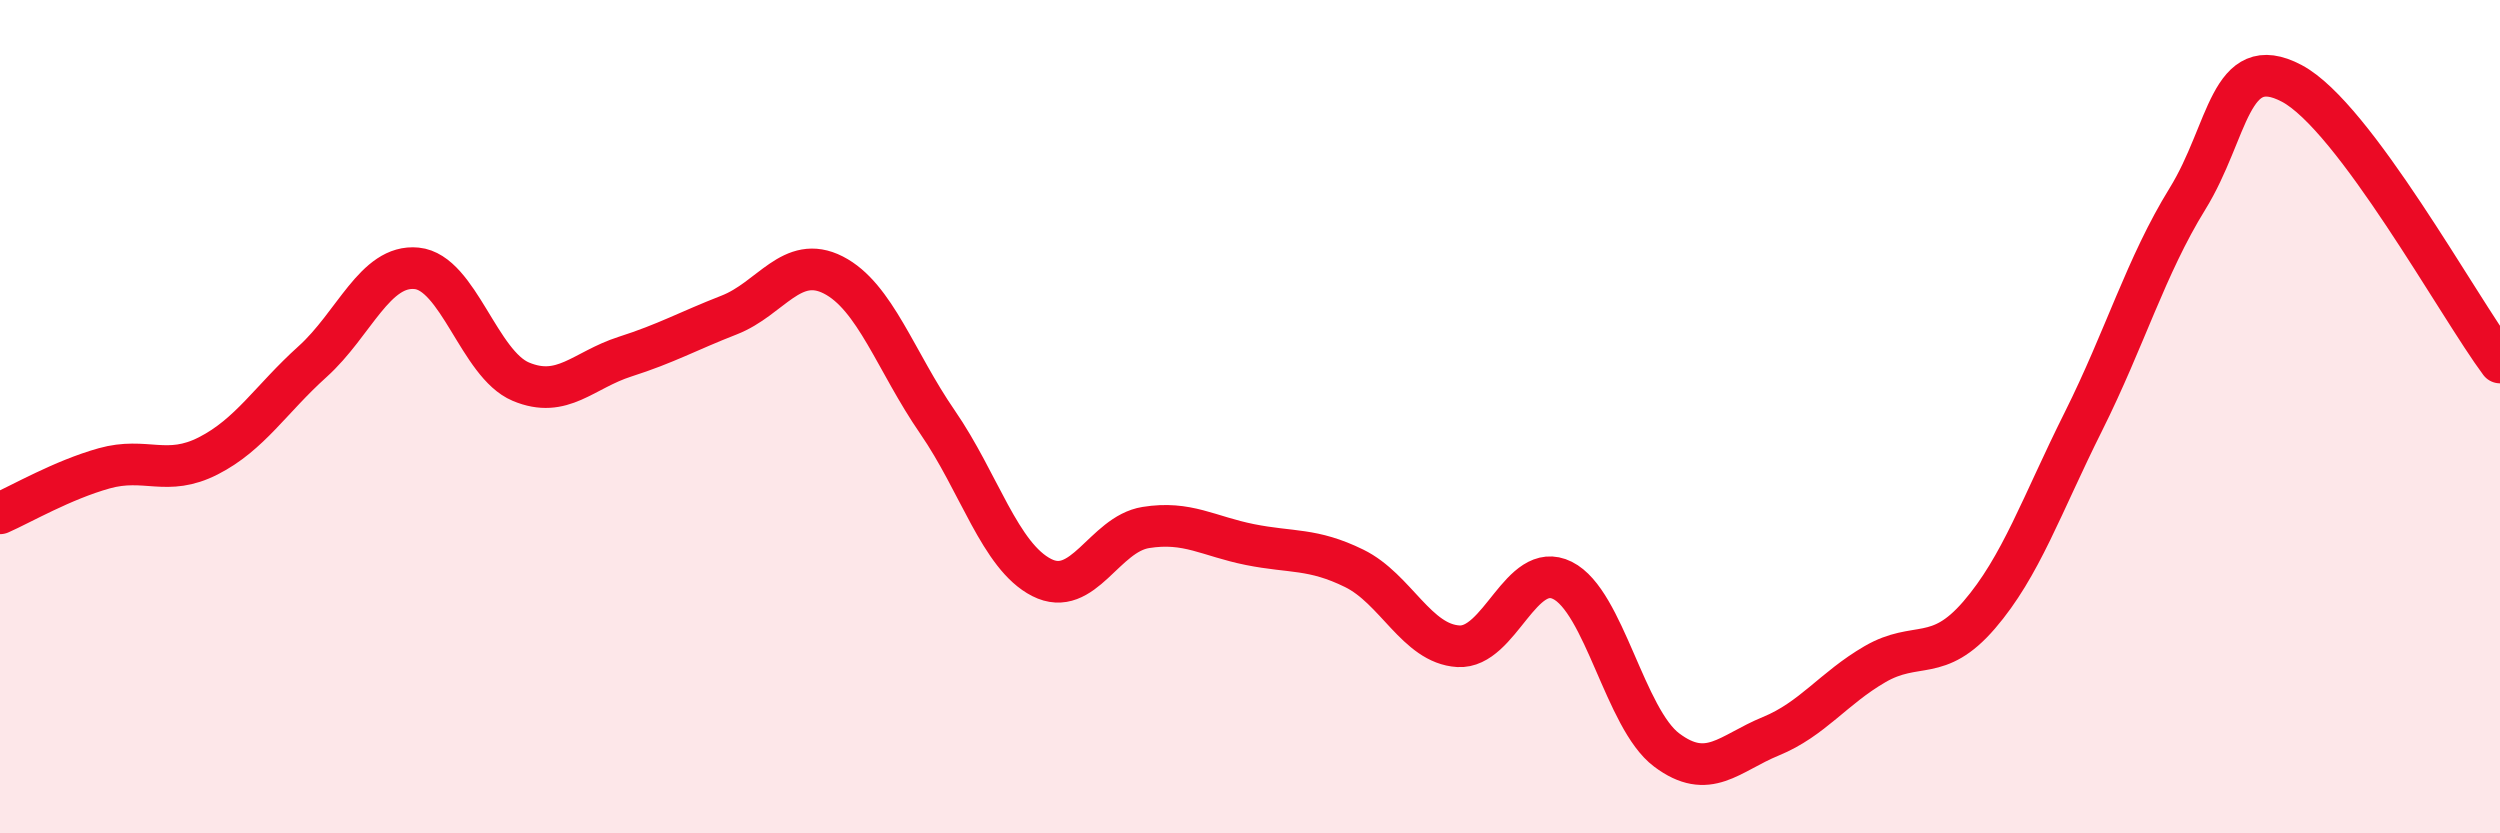
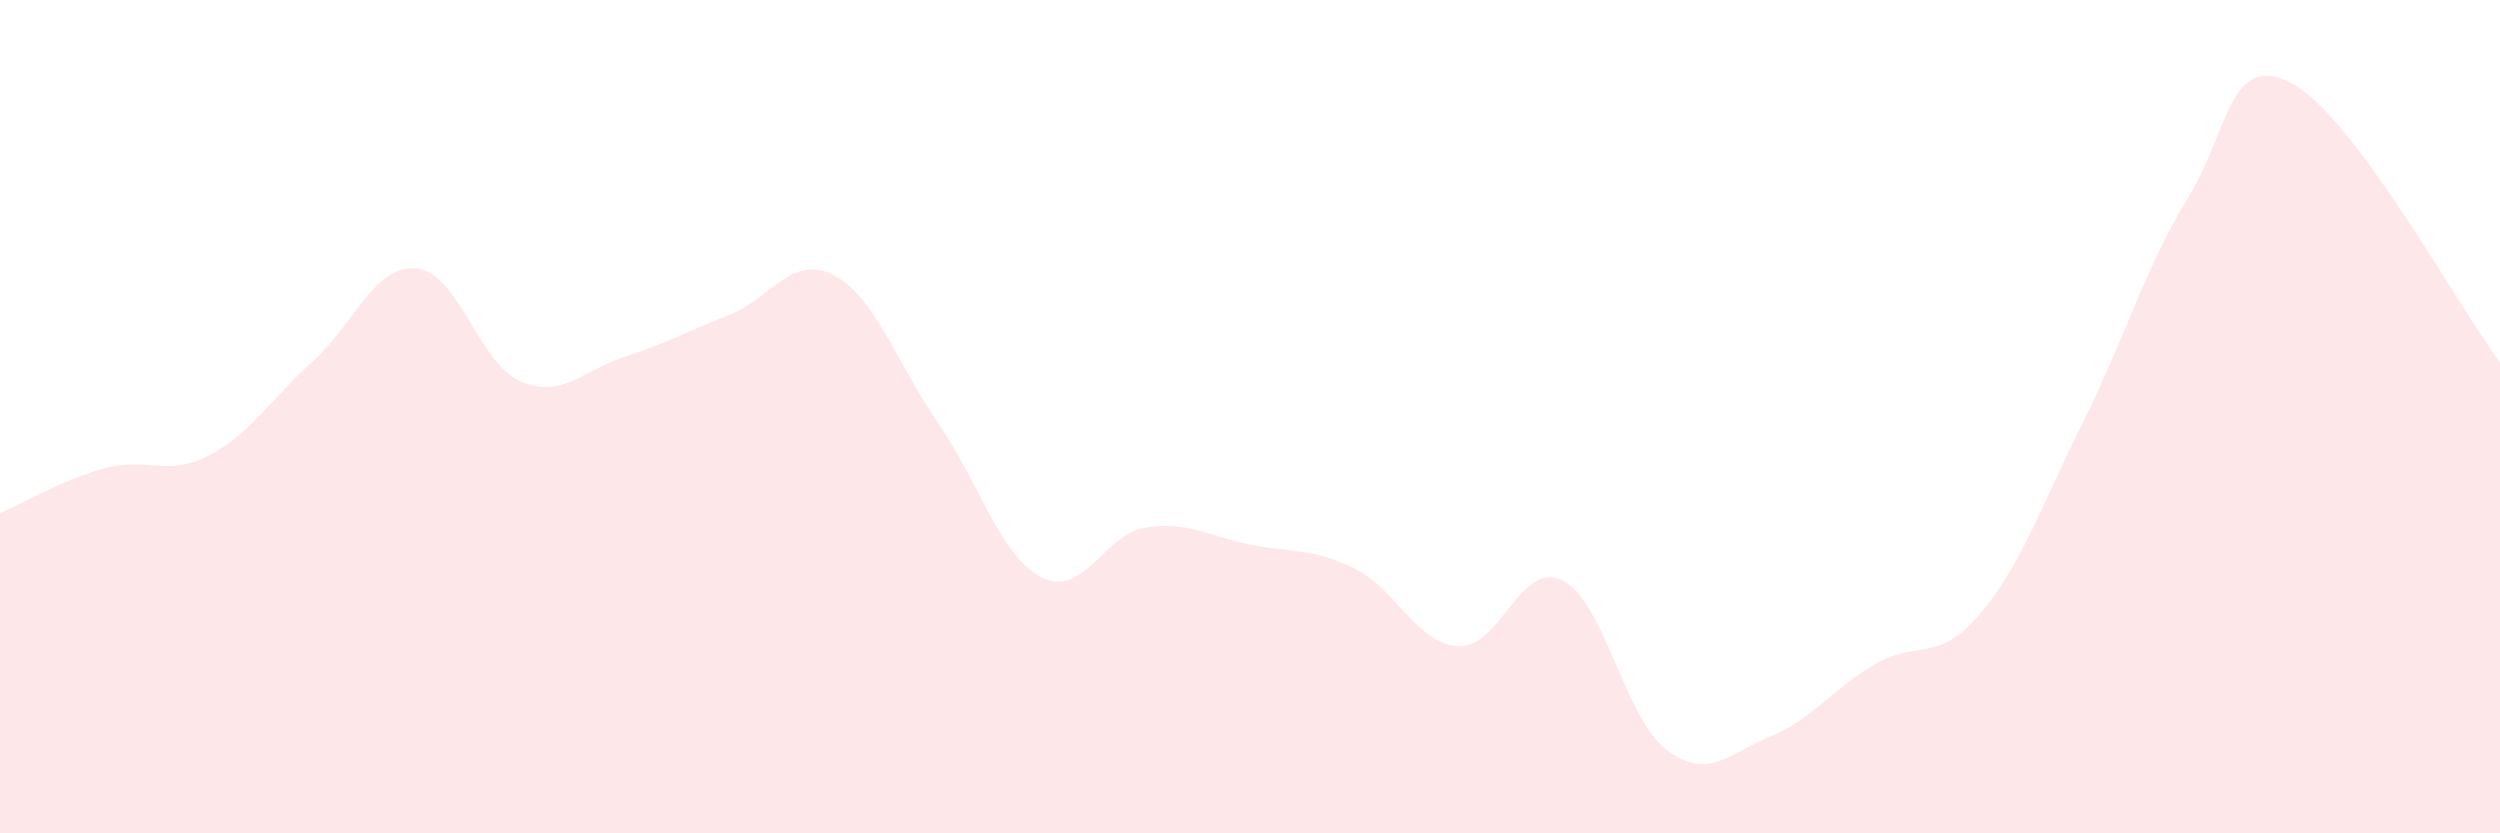
<svg xmlns="http://www.w3.org/2000/svg" width="60" height="20" viewBox="0 0 60 20">
  <path d="M 0,12.32 C 0.5,12.1 1.5,11.52 2.5,11.24 C 3.5,10.96 4,11.45 5,10.94 C 6,10.43 6.5,9.58 7.5,8.68 C 8.5,7.78 9,6.34 10,6.44 C 11,6.54 11.5,8.74 12.5,9.16 C 13.5,9.58 14,8.88 15,8.56 C 16,8.24 16.5,7.95 17.5,7.56 C 18.5,7.17 19,6.09 20,6.6 C 21,7.11 21.5,8.68 22.5,10.13 C 23.5,11.58 24,13.35 25,13.86 C 26,14.37 26.5,12.82 27.5,12.66 C 28.5,12.5 29,12.87 30,13.07 C 31,13.27 31.5,13.15 32.5,13.64 C 33.5,14.13 34,15.45 35,15.51 C 36,15.57 36.5,13.43 37.5,13.93 C 38.5,14.43 39,17.25 40,18 C 41,18.75 41.5,18.08 42.5,17.67 C 43.5,17.26 44,16.52 45,15.94 C 46,15.36 46.5,15.92 47.5,14.76 C 48.5,13.6 49,12.12 50,10.12 C 51,8.12 51.5,6.39 52.5,4.77 C 53.5,3.15 53.5,1.21 55,2 C 56.5,2.79 59,7.36 60,8.7L60 20L0 20Z" fill="#EB0A25" opacity="0.1" stroke-linecap="round" stroke-linejoin="round" />
-   <path d="M 0,12.32 C 0.5,12.1 1.5,11.52 2.5,11.24 C 3.5,10.96 4,11.45 5,10.94 C 6,10.43 6.5,9.58 7.5,8.68 C 8.5,7.78 9,6.34 10,6.44 C 11,6.54 11.5,8.74 12.5,9.16 C 13.5,9.58 14,8.88 15,8.56 C 16,8.24 16.5,7.95 17.5,7.56 C 18.5,7.17 19,6.09 20,6.6 C 21,7.11 21.5,8.68 22.5,10.13 C 23.5,11.58 24,13.35 25,13.86 C 26,14.37 26.5,12.82 27.5,12.66 C 28.5,12.5 29,12.87 30,13.07 C 31,13.27 31.5,13.15 32.5,13.64 C 33.5,14.13 34,15.45 35,15.51 C 36,15.57 36.5,13.43 37.5,13.93 C 38.5,14.43 39,17.25 40,18 C 41,18.75 41.5,18.08 42.5,17.67 C 43.5,17.26 44,16.52 45,15.94 C 46,15.36 46.5,15.92 47.5,14.76 C 48.5,13.6 49,12.12 50,10.12 C 51,8.12 51.5,6.39 52.5,4.77 C 53.5,3.15 53.5,1.21 55,2 C 56.5,2.79 59,7.36 60,8.7" stroke="#EB0A25" stroke-width="1" fill="none" stroke-linecap="round" stroke-linejoin="round" />
</svg>